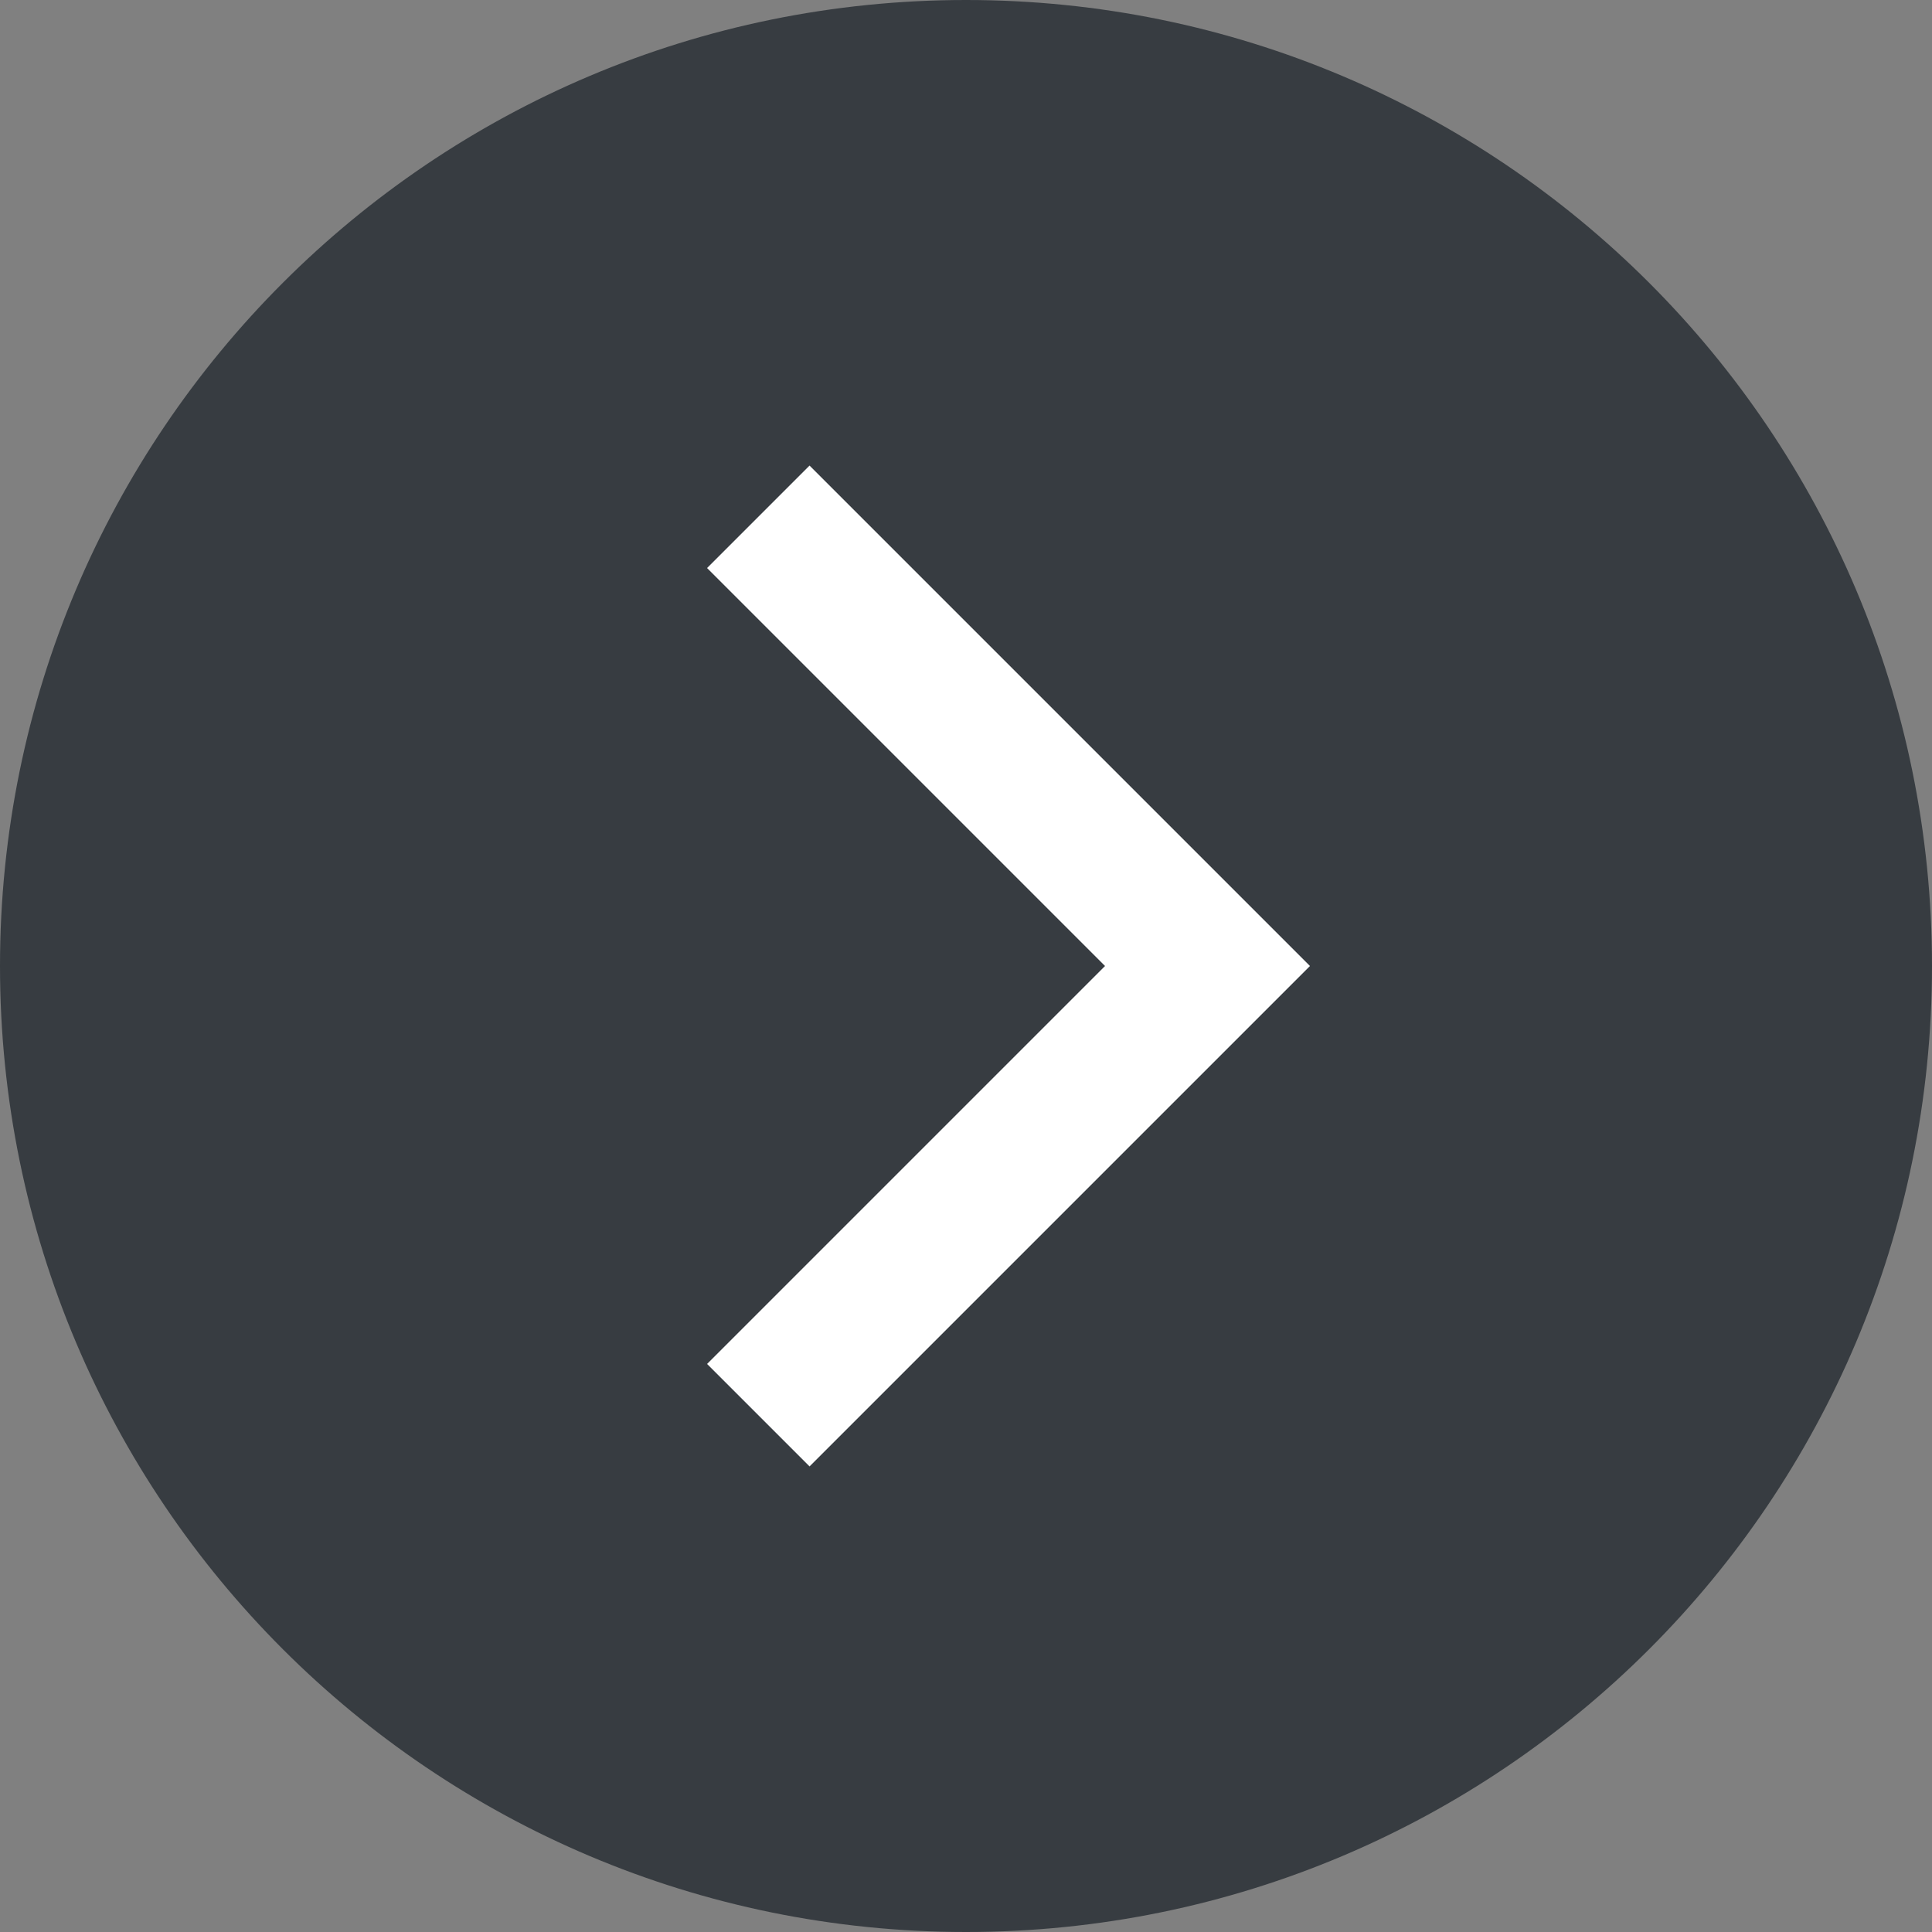
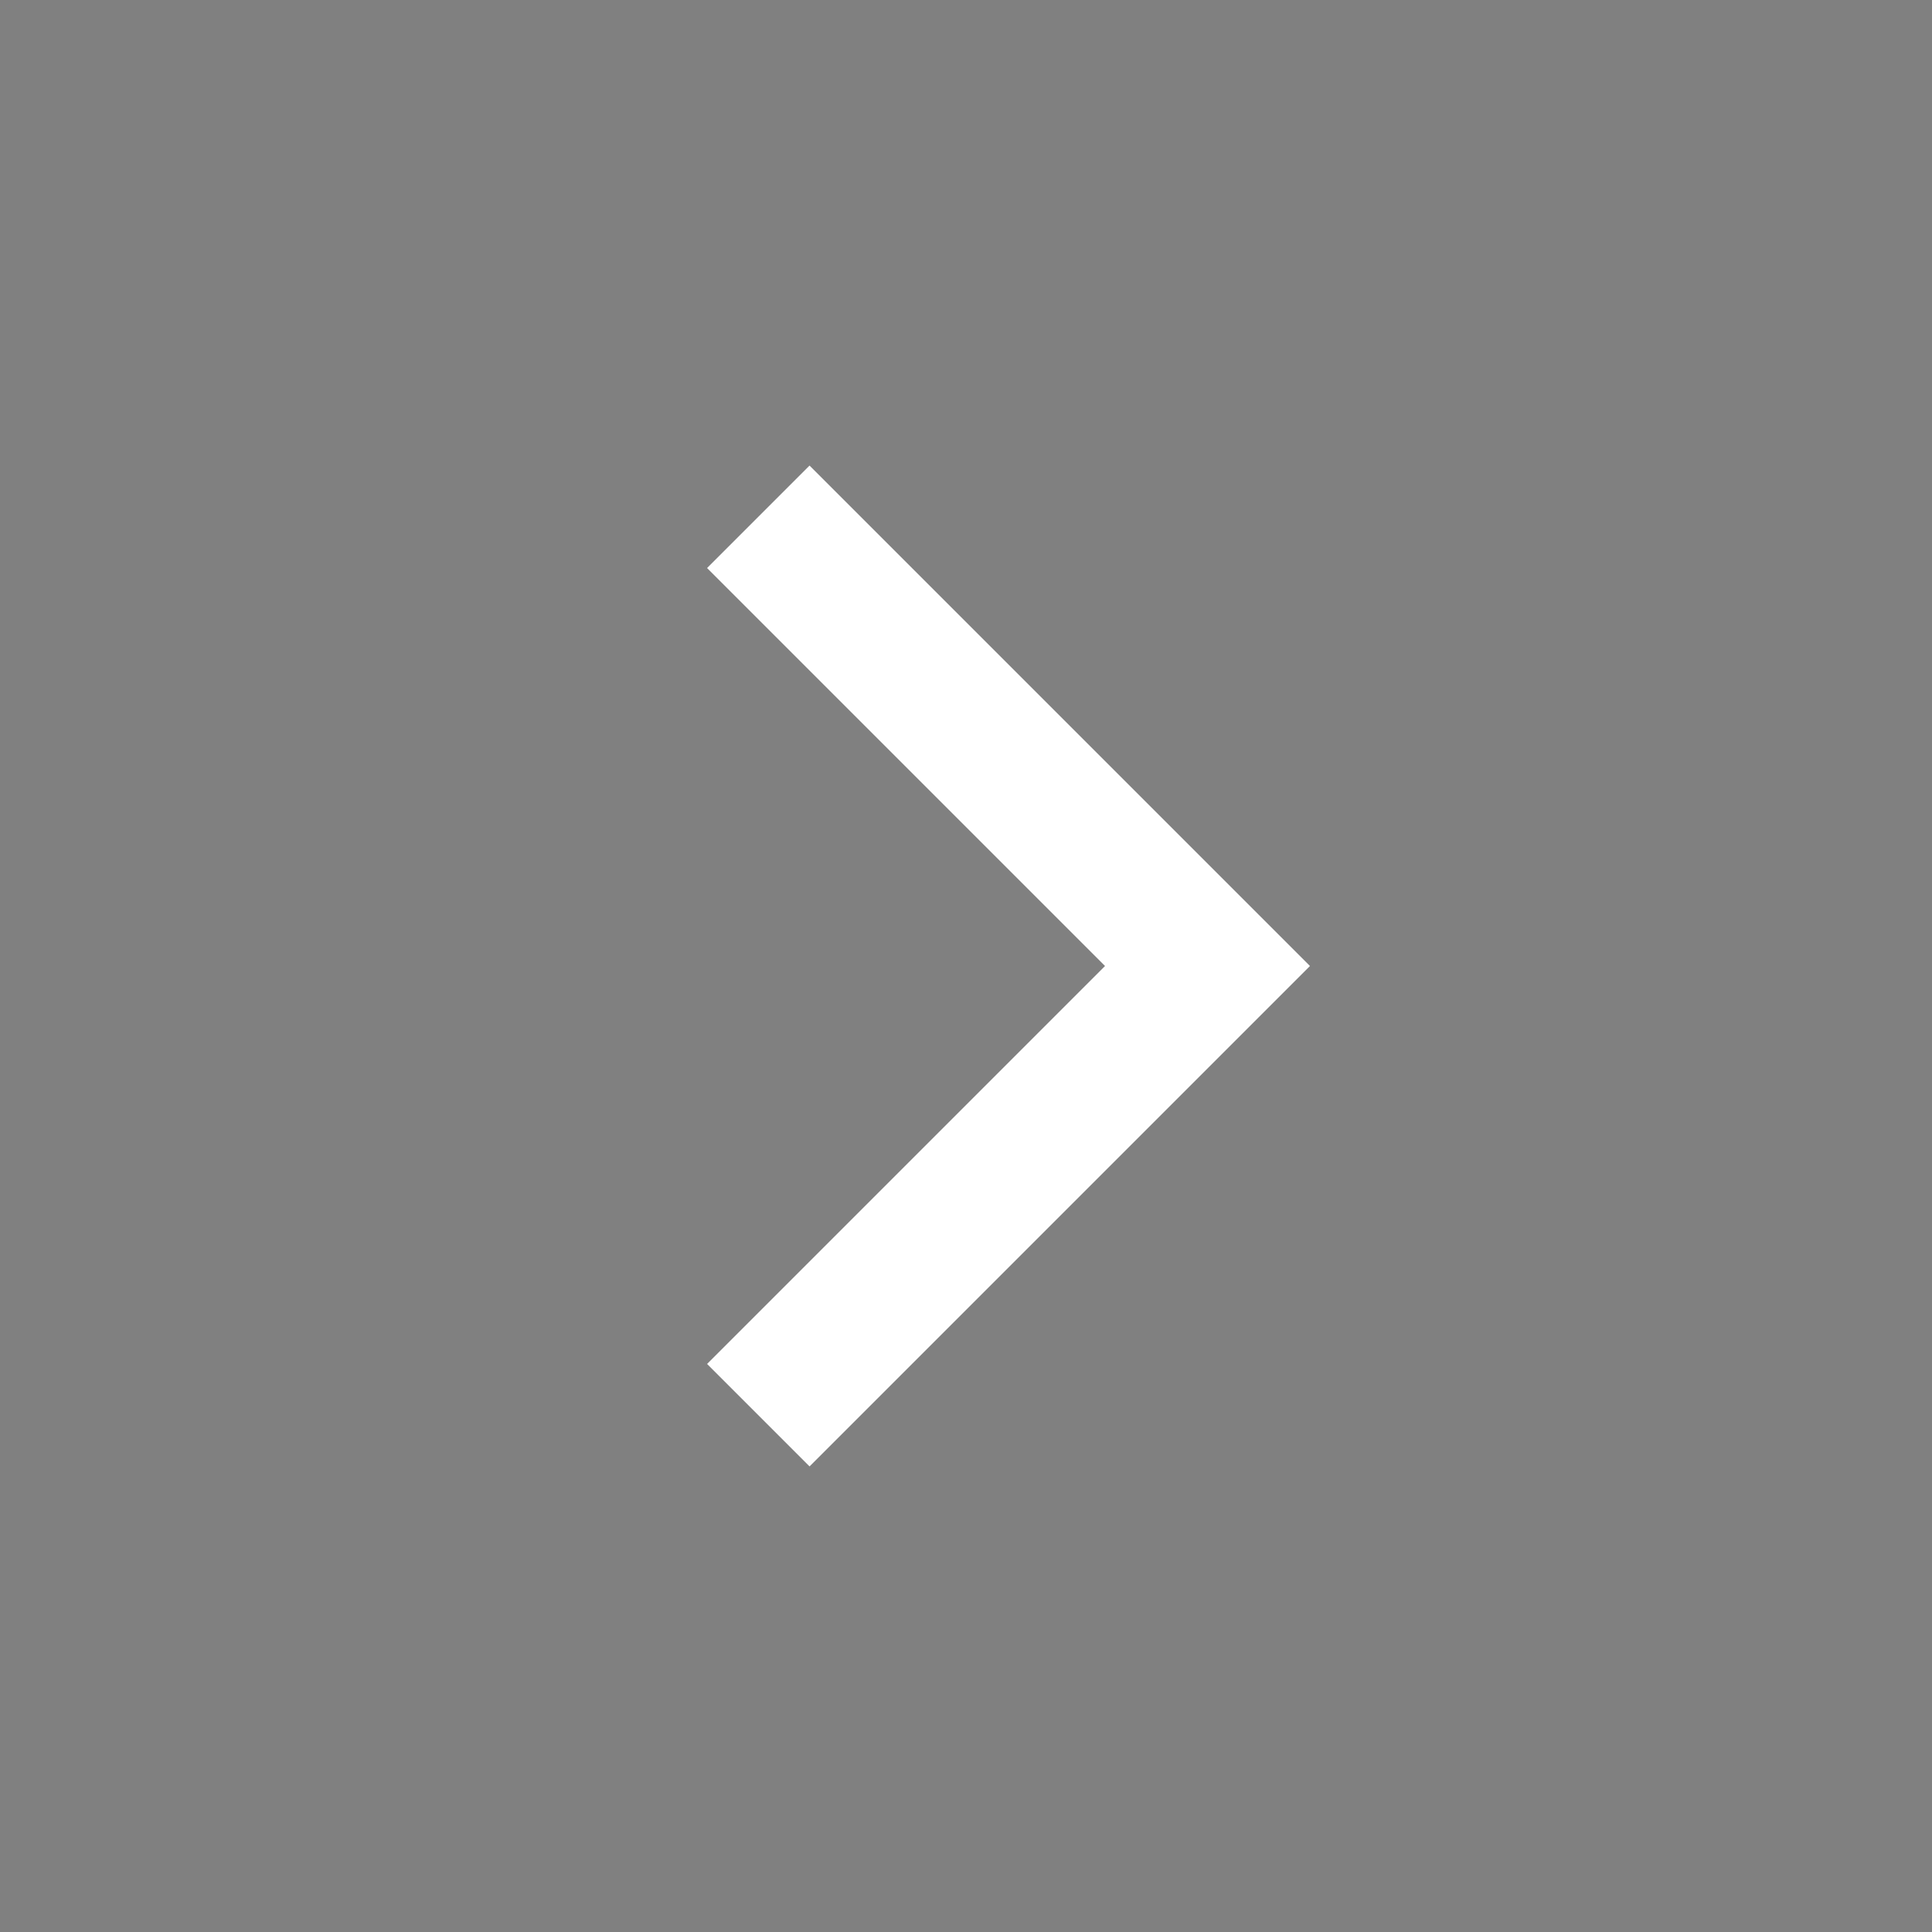
<svg xmlns="http://www.w3.org/2000/svg" version="1.2" viewBox="0 0 40 40" width="40" height="40">
  <rect x="0" y="0" width="40" height="40" fill="#808080" stroke="none" />
  <title>arr-left</title>
  <style>
		.s0 { fill: #373c41;stroke: #373c41;stroke-width: 2 } 
		.s1 { fill: none;stroke: #ffffff;stroke-width: 3 } 
	</style>
-   <path fill-rule="evenodd" class="s0" d="m1 20c0-10.5 8.5-19 19-19 10.5 0 19 8.5 19 19 0 10.5-8.5 19-19 19-10.5 0-19-8.5-19-19z" />
  <path class="s1" d="m15.7 29.3l9.3-9.3-9.3-9.3" />
</svg>